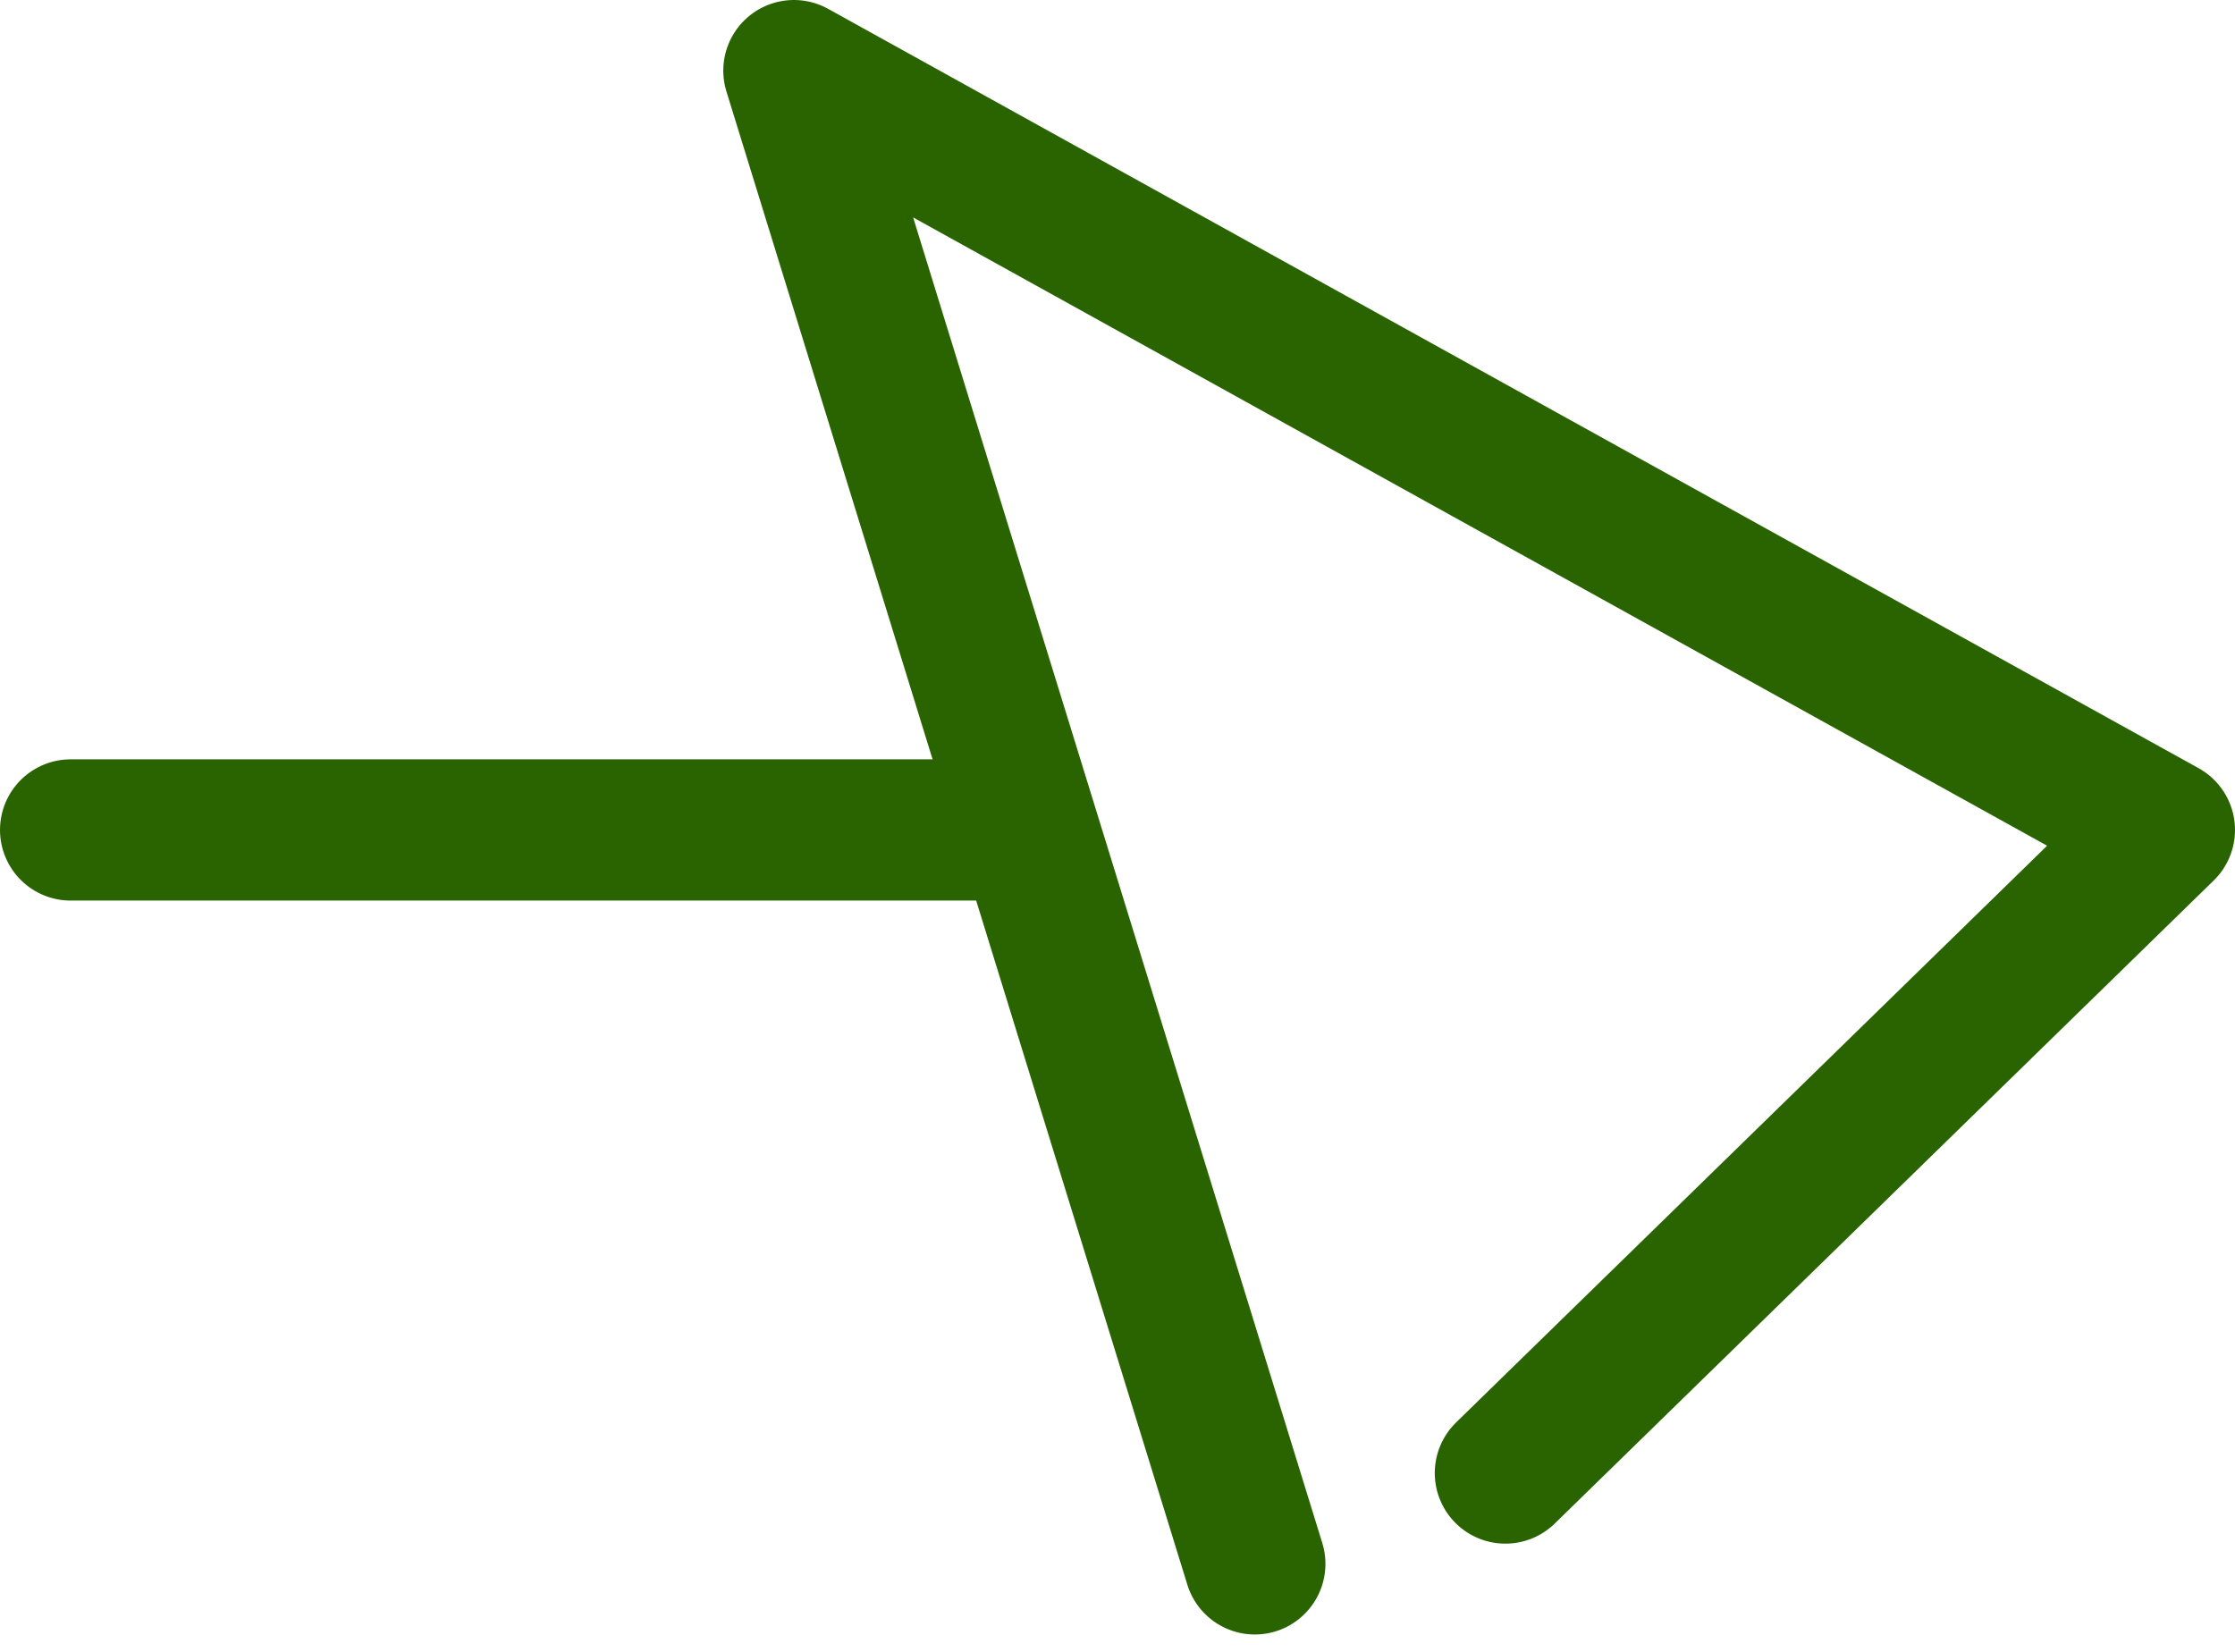
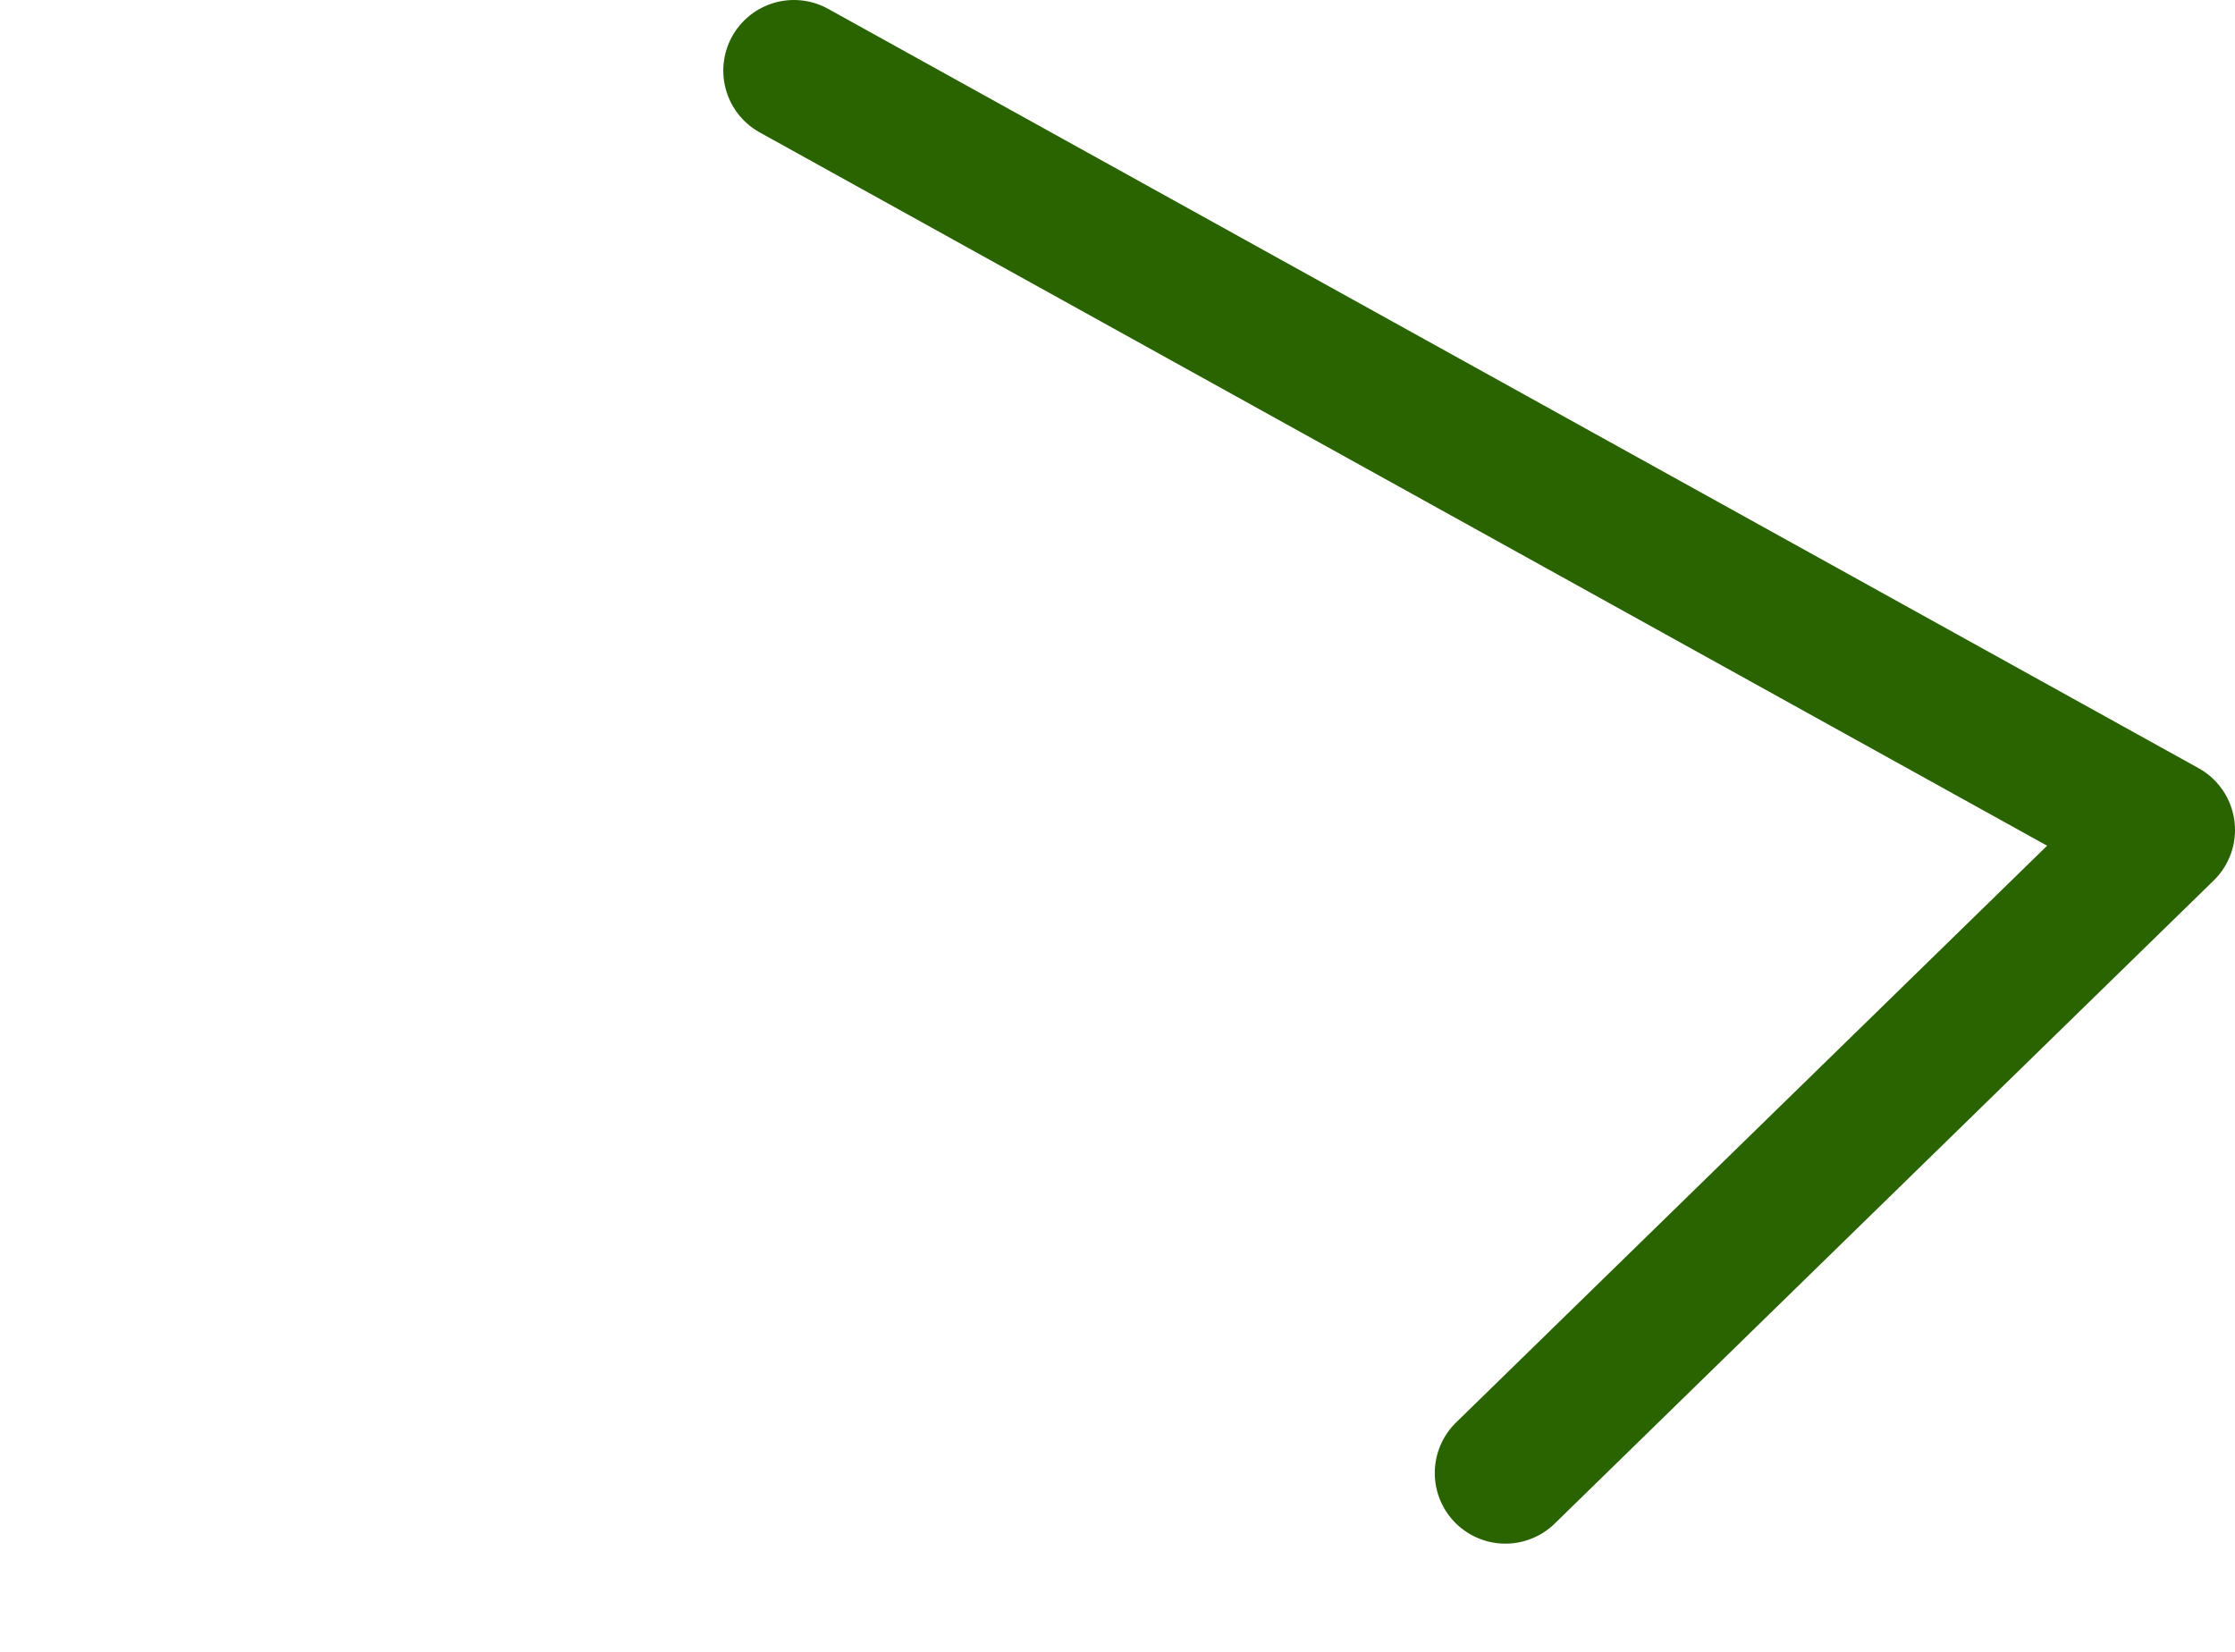
<svg xmlns="http://www.w3.org/2000/svg" width="39.559" height="29.245" viewBox="0 0 39.559 29.245">
  <g id="Raggruppa_2442" data-name="Raggruppa 2442" transform="translate(1.25 1.25)">
    <g id="Raggruppa_2441" data-name="Raggruppa 2441" transform="translate(0 13.441)">
-       <line id="Linea_208" data-name="Linea 208" x2="16.762" fill="none" stroke="#2a6401" stroke-linecap="round" stroke-linejoin="round" stroke-width="2.5" />
-     </g>
-     <path id="Tracciato_2273" data-name="Tracciato 2273" d="M214.952,928.444l11.664-11.383L202.359,903.62l8.158,26.432" transform="translate(-189.557 -903.62)" fill="none" stroke="#2a6401" stroke-linecap="round" stroke-linejoin="round" stroke-width="2.5" />
+       </g>
+     <path id="Tracciato_2273" data-name="Tracciato 2273" d="M214.952,928.444l11.664-11.383L202.359,903.62" transform="translate(-189.557 -903.62)" fill="none" stroke="#2a6401" stroke-linecap="round" stroke-linejoin="round" stroke-width="2.5" />
  </g>
</svg>